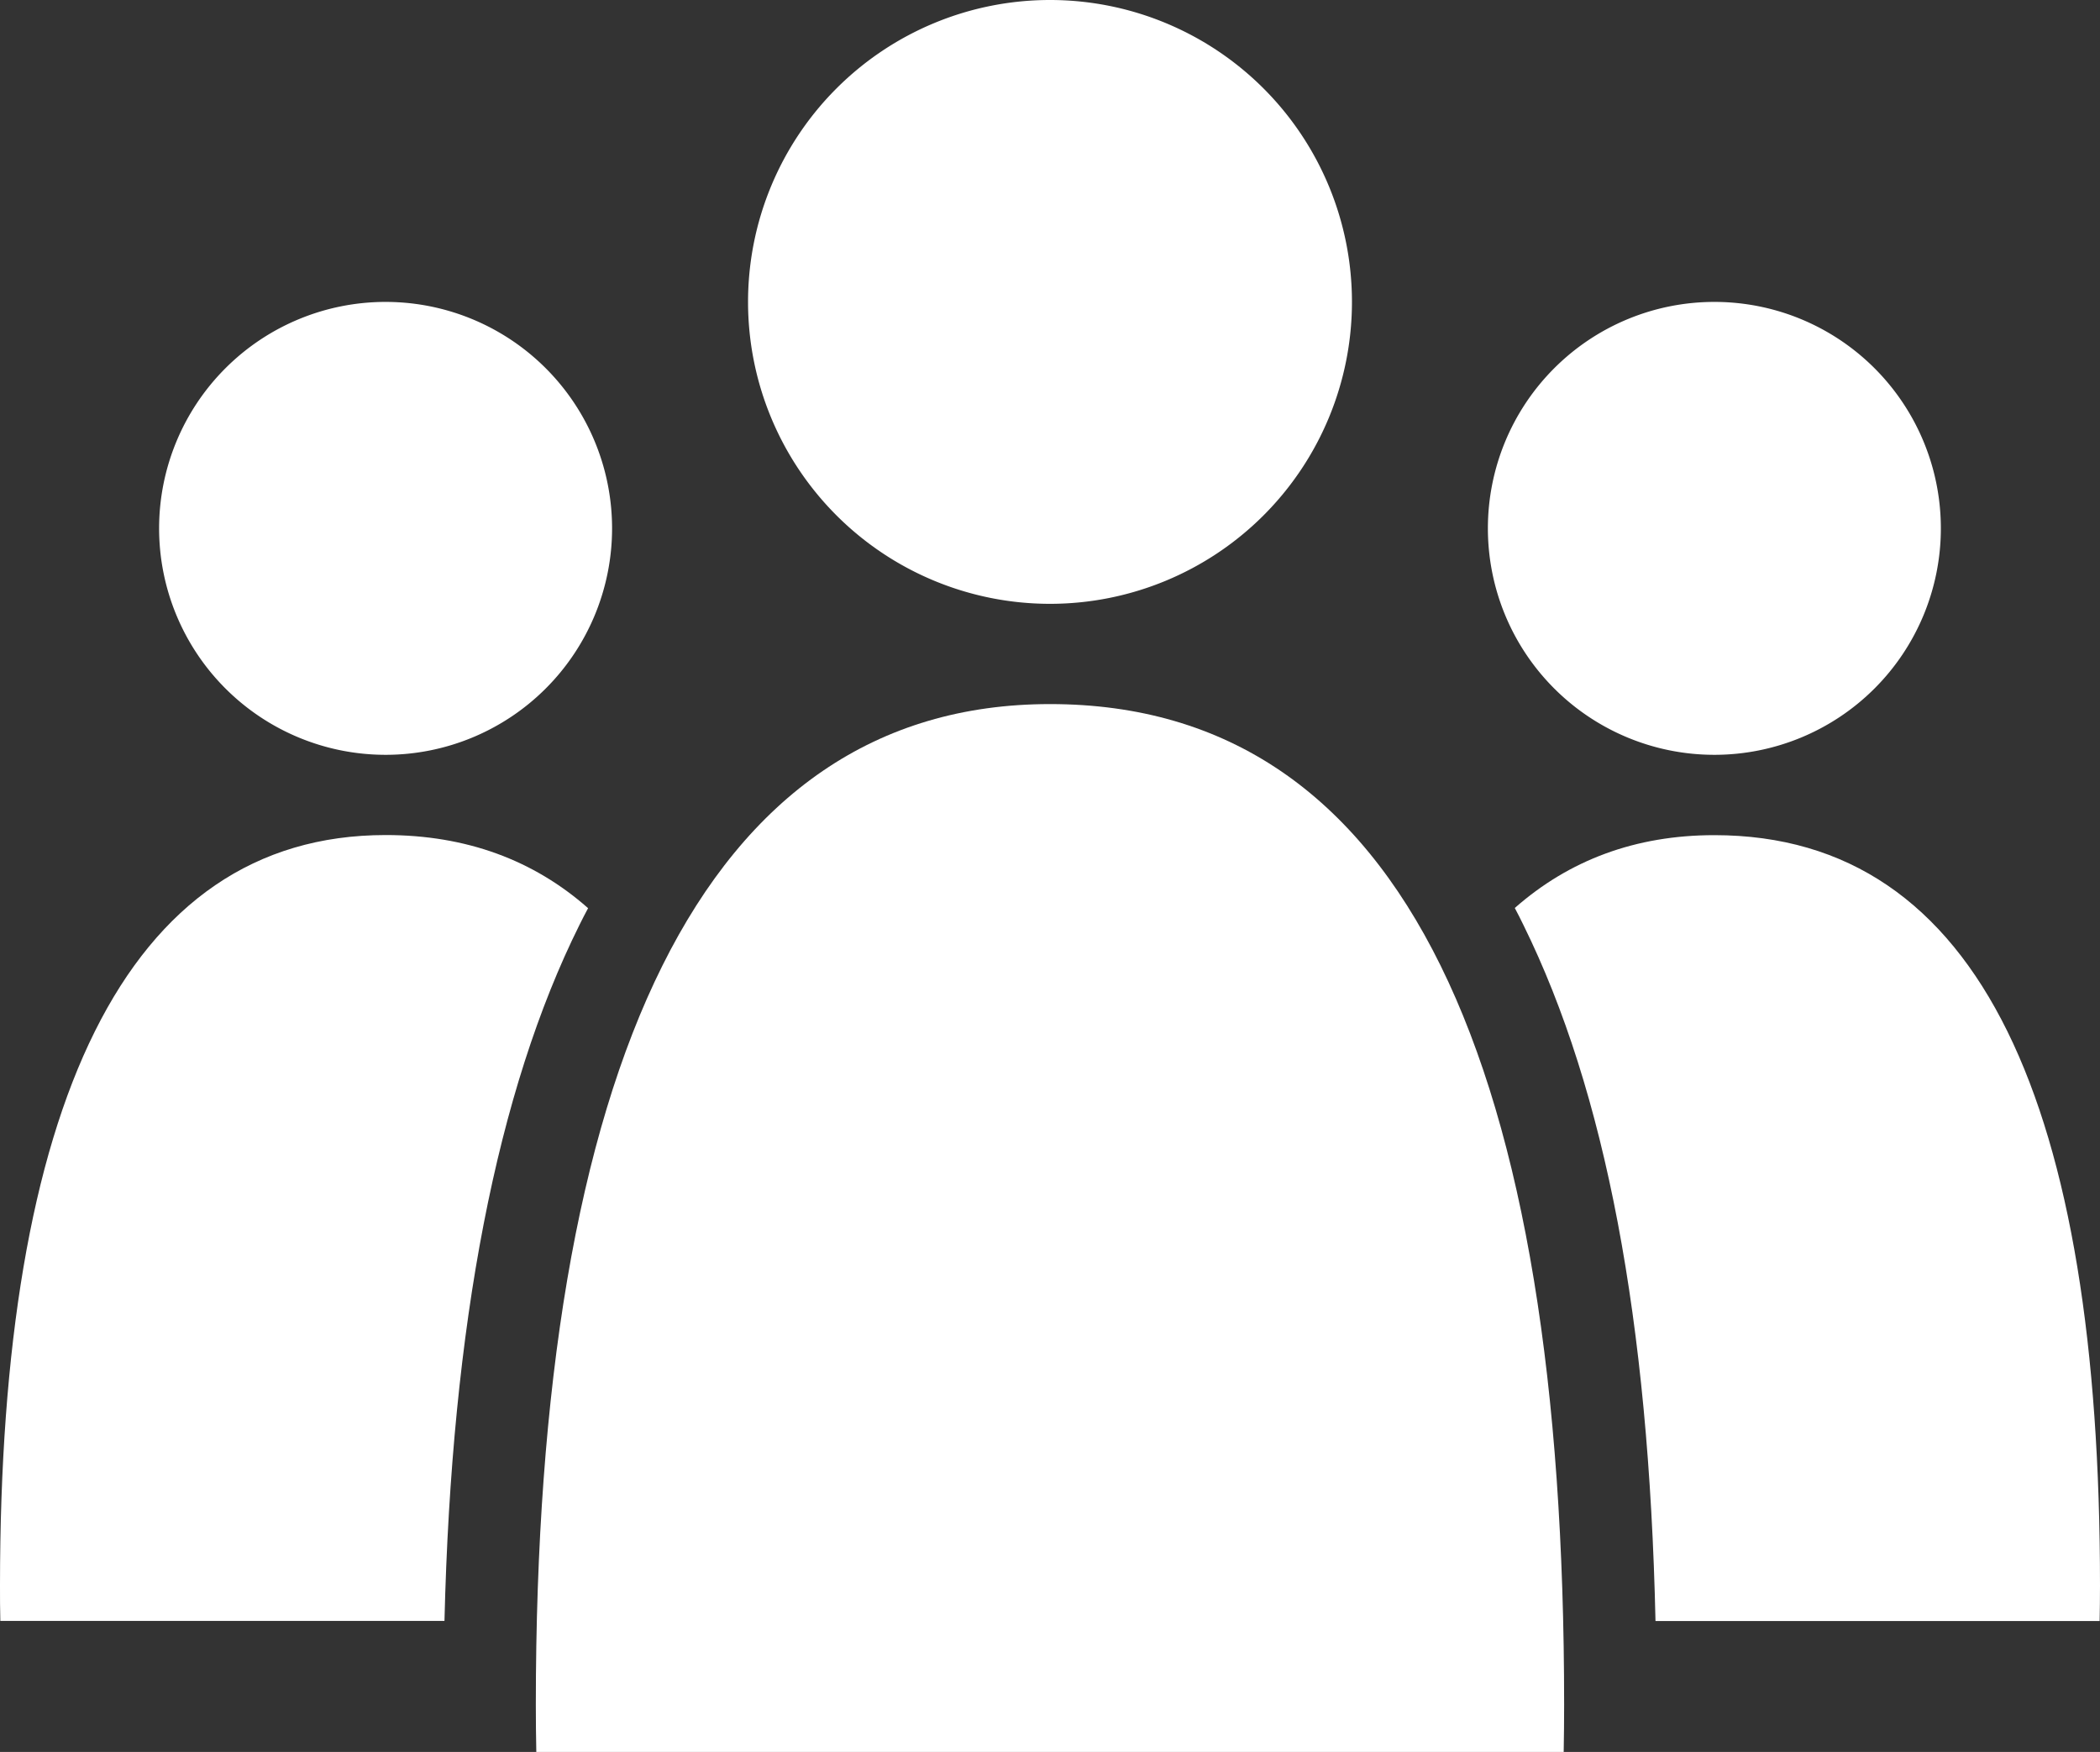
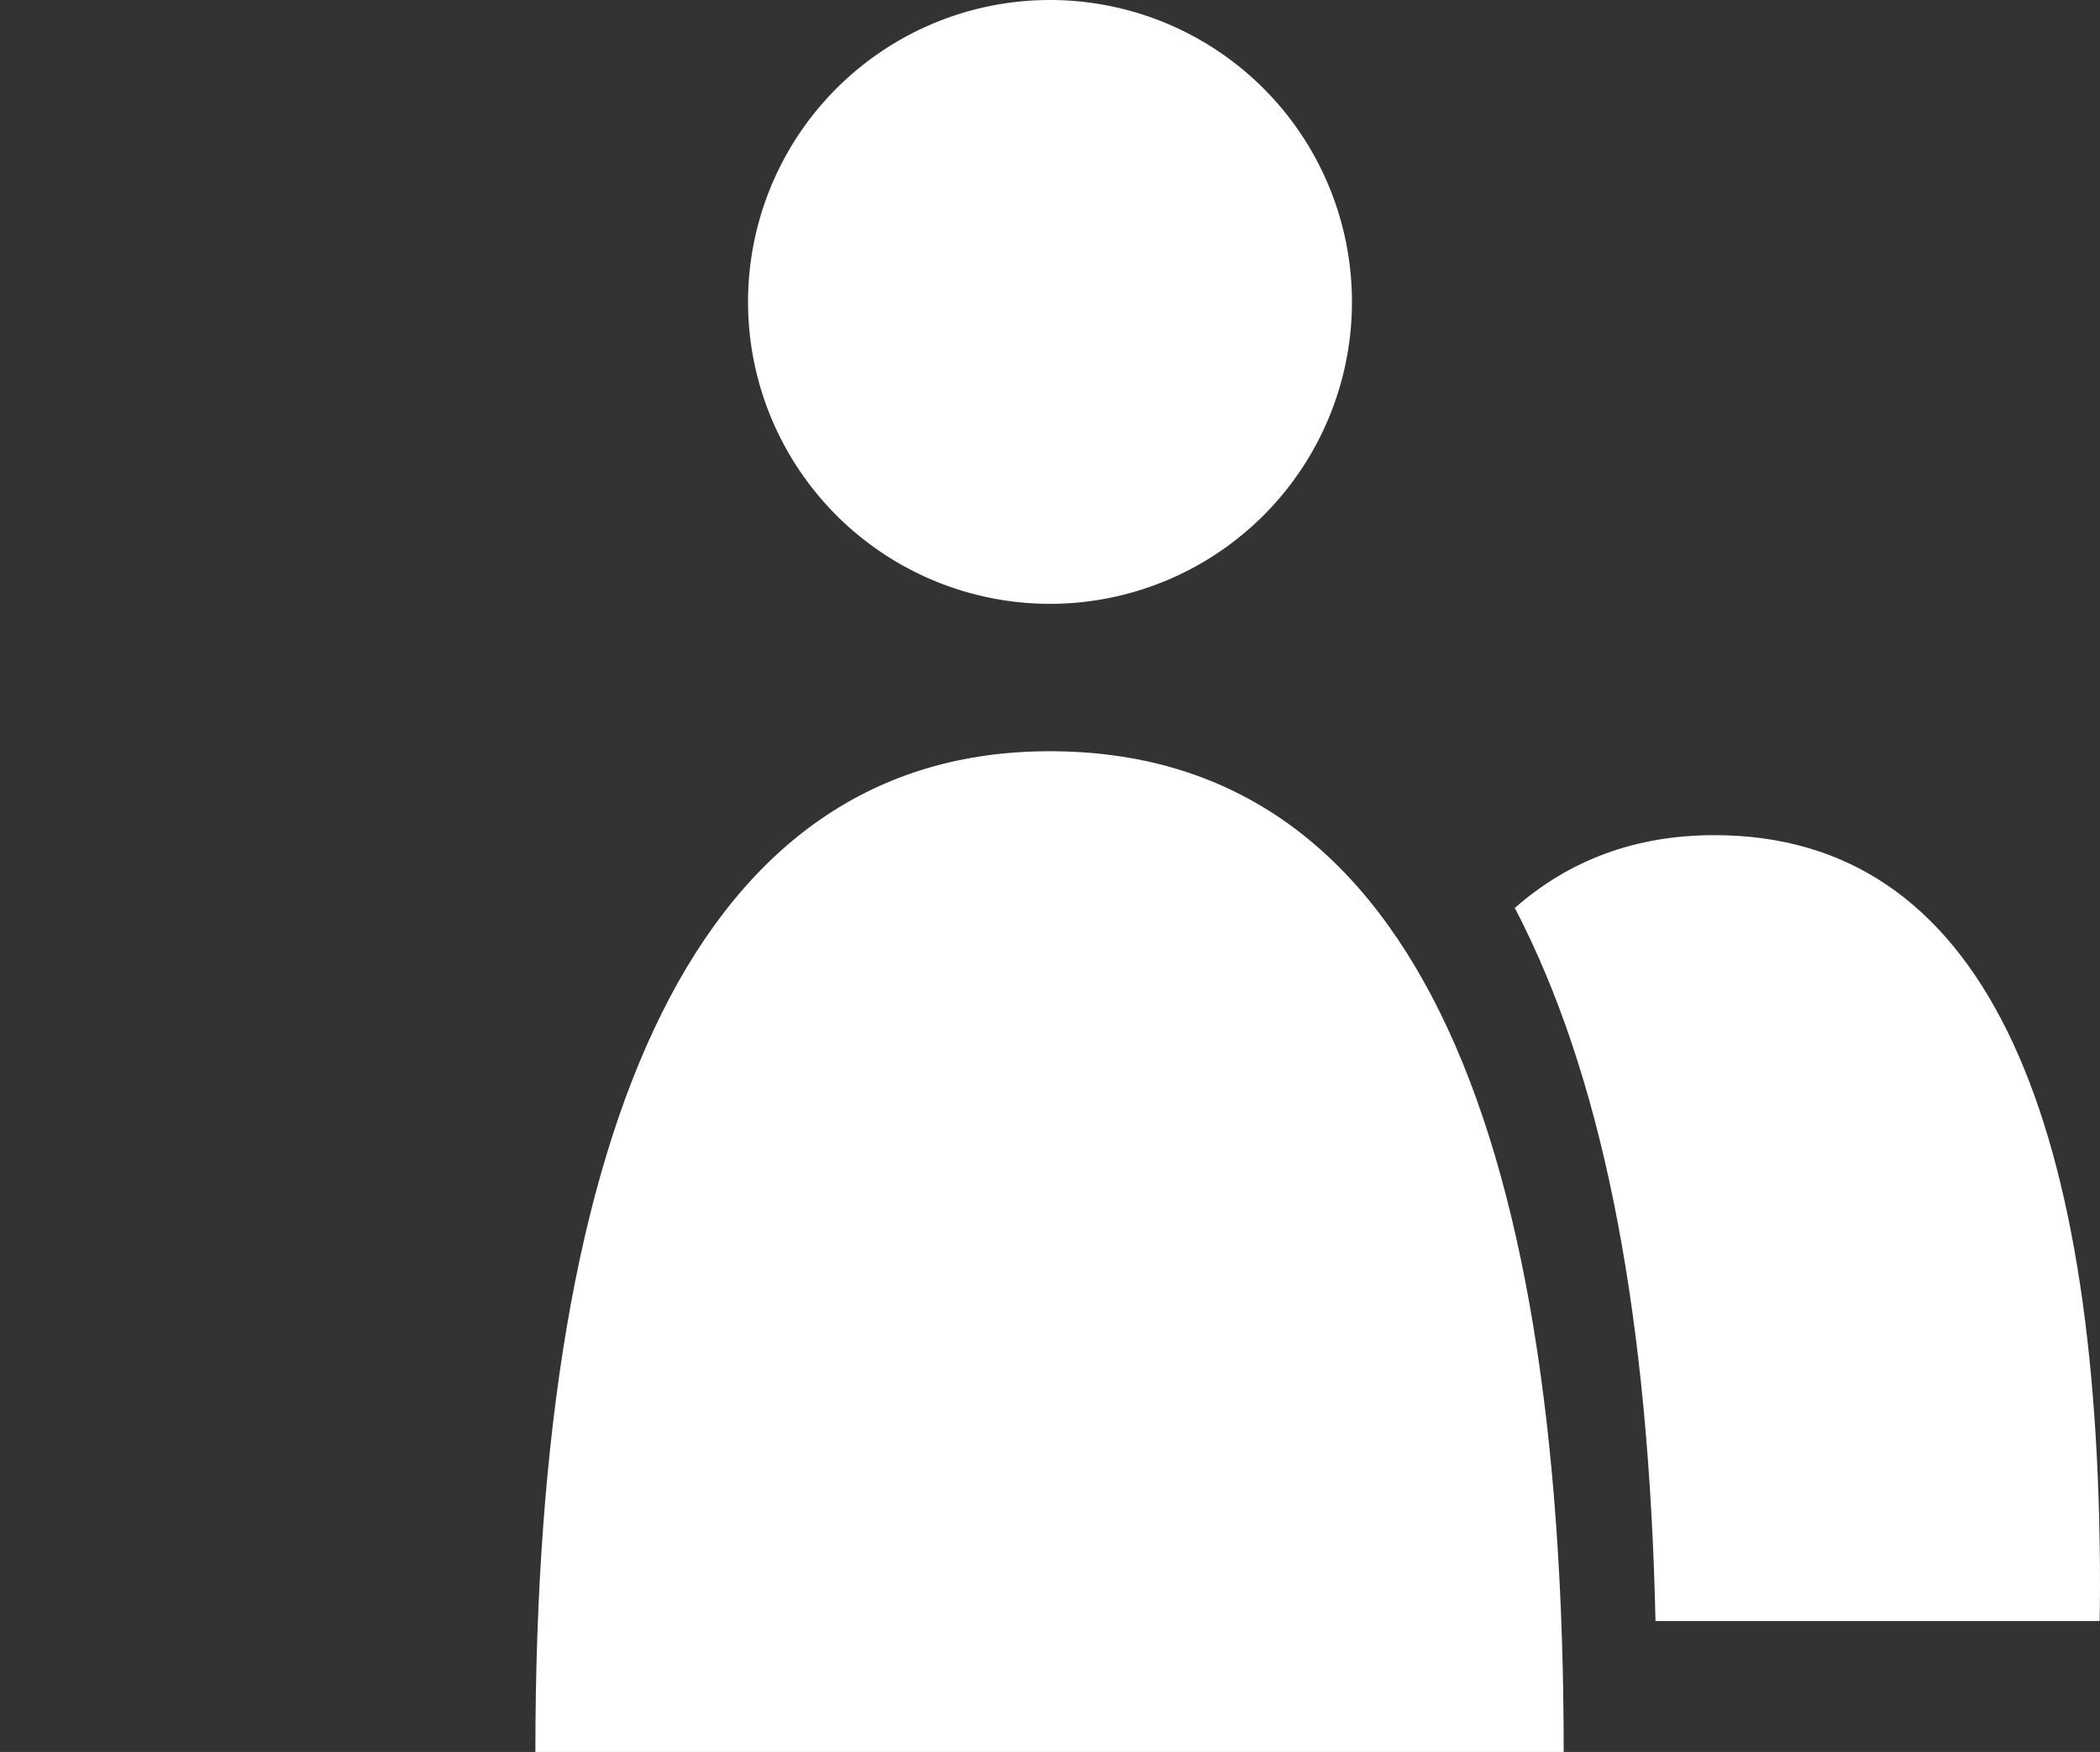
<svg xmlns="http://www.w3.org/2000/svg" viewBox="0 0 568.2 474.09">
  <rect x="0" y="0" width="568.2" height="474.09" fill="#333333" stroke="none" />
  <defs>
    <style>.cls-1{fill:#fff;}</style>
  </defs>
  <g id="レイヤー_2" data-name="レイヤー 2">
    <g id="contents">
-       <path class="cls-1" d="M463.86,81.7A61.28,61.28,0,1,0,525.14,143,61.27,61.27,0,0,0,463.86,81.7Z" />
-       <path class="cls-1" d="M104.34,81.7A61.28,61.28,0,1,0,165.61,143,61.28,61.28,0,0,0,104.34,81.7Z" />
      <path class="cls-1" d="M463.86,226c-21.33,0-39.29,6.75-54,19.71.79,1.52,1.58,3,2.34,4.61,22.2,45.08,33.93,106.86,35.73,188.35H568.1c.06-3.17.1-6.36.1-9.57C568.2,299.88,536.16,226,463.86,226Z" />
-       <path class="cls-1" d="M156.84,250.18c.74-1.49,1.51-3,2.28-4.42-14.73-13-32.91-19.79-54.78-19.79C33.68,226,0,299.88,0,429.07c0,3.21,0,6.4.09,9.57H120.26C122.18,358.44,134.45,295.11,156.84,250.18Z" />
      <path class="cls-1" d="M284.1,0a81.7,81.7,0,1,0,81.7,81.7A81.7,81.7,0,0,0,284.1,0Z" />
-       <path class="cls-1" d="M423.09,474.09q.12-6.36.12-12.76c0-172.26-42.72-270.8-139.11-270.8-94.2,0-139.12,98.54-139.12,270.8q0,6.41.13,12.76Z" />
+       <path class="cls-1" d="M423.09,474.09c0-172.26-42.72-270.8-139.11-270.8-94.2,0-139.12,98.54-139.12,270.8q0,6.41.13,12.76Z" />
    </g>
  </g>
</svg>